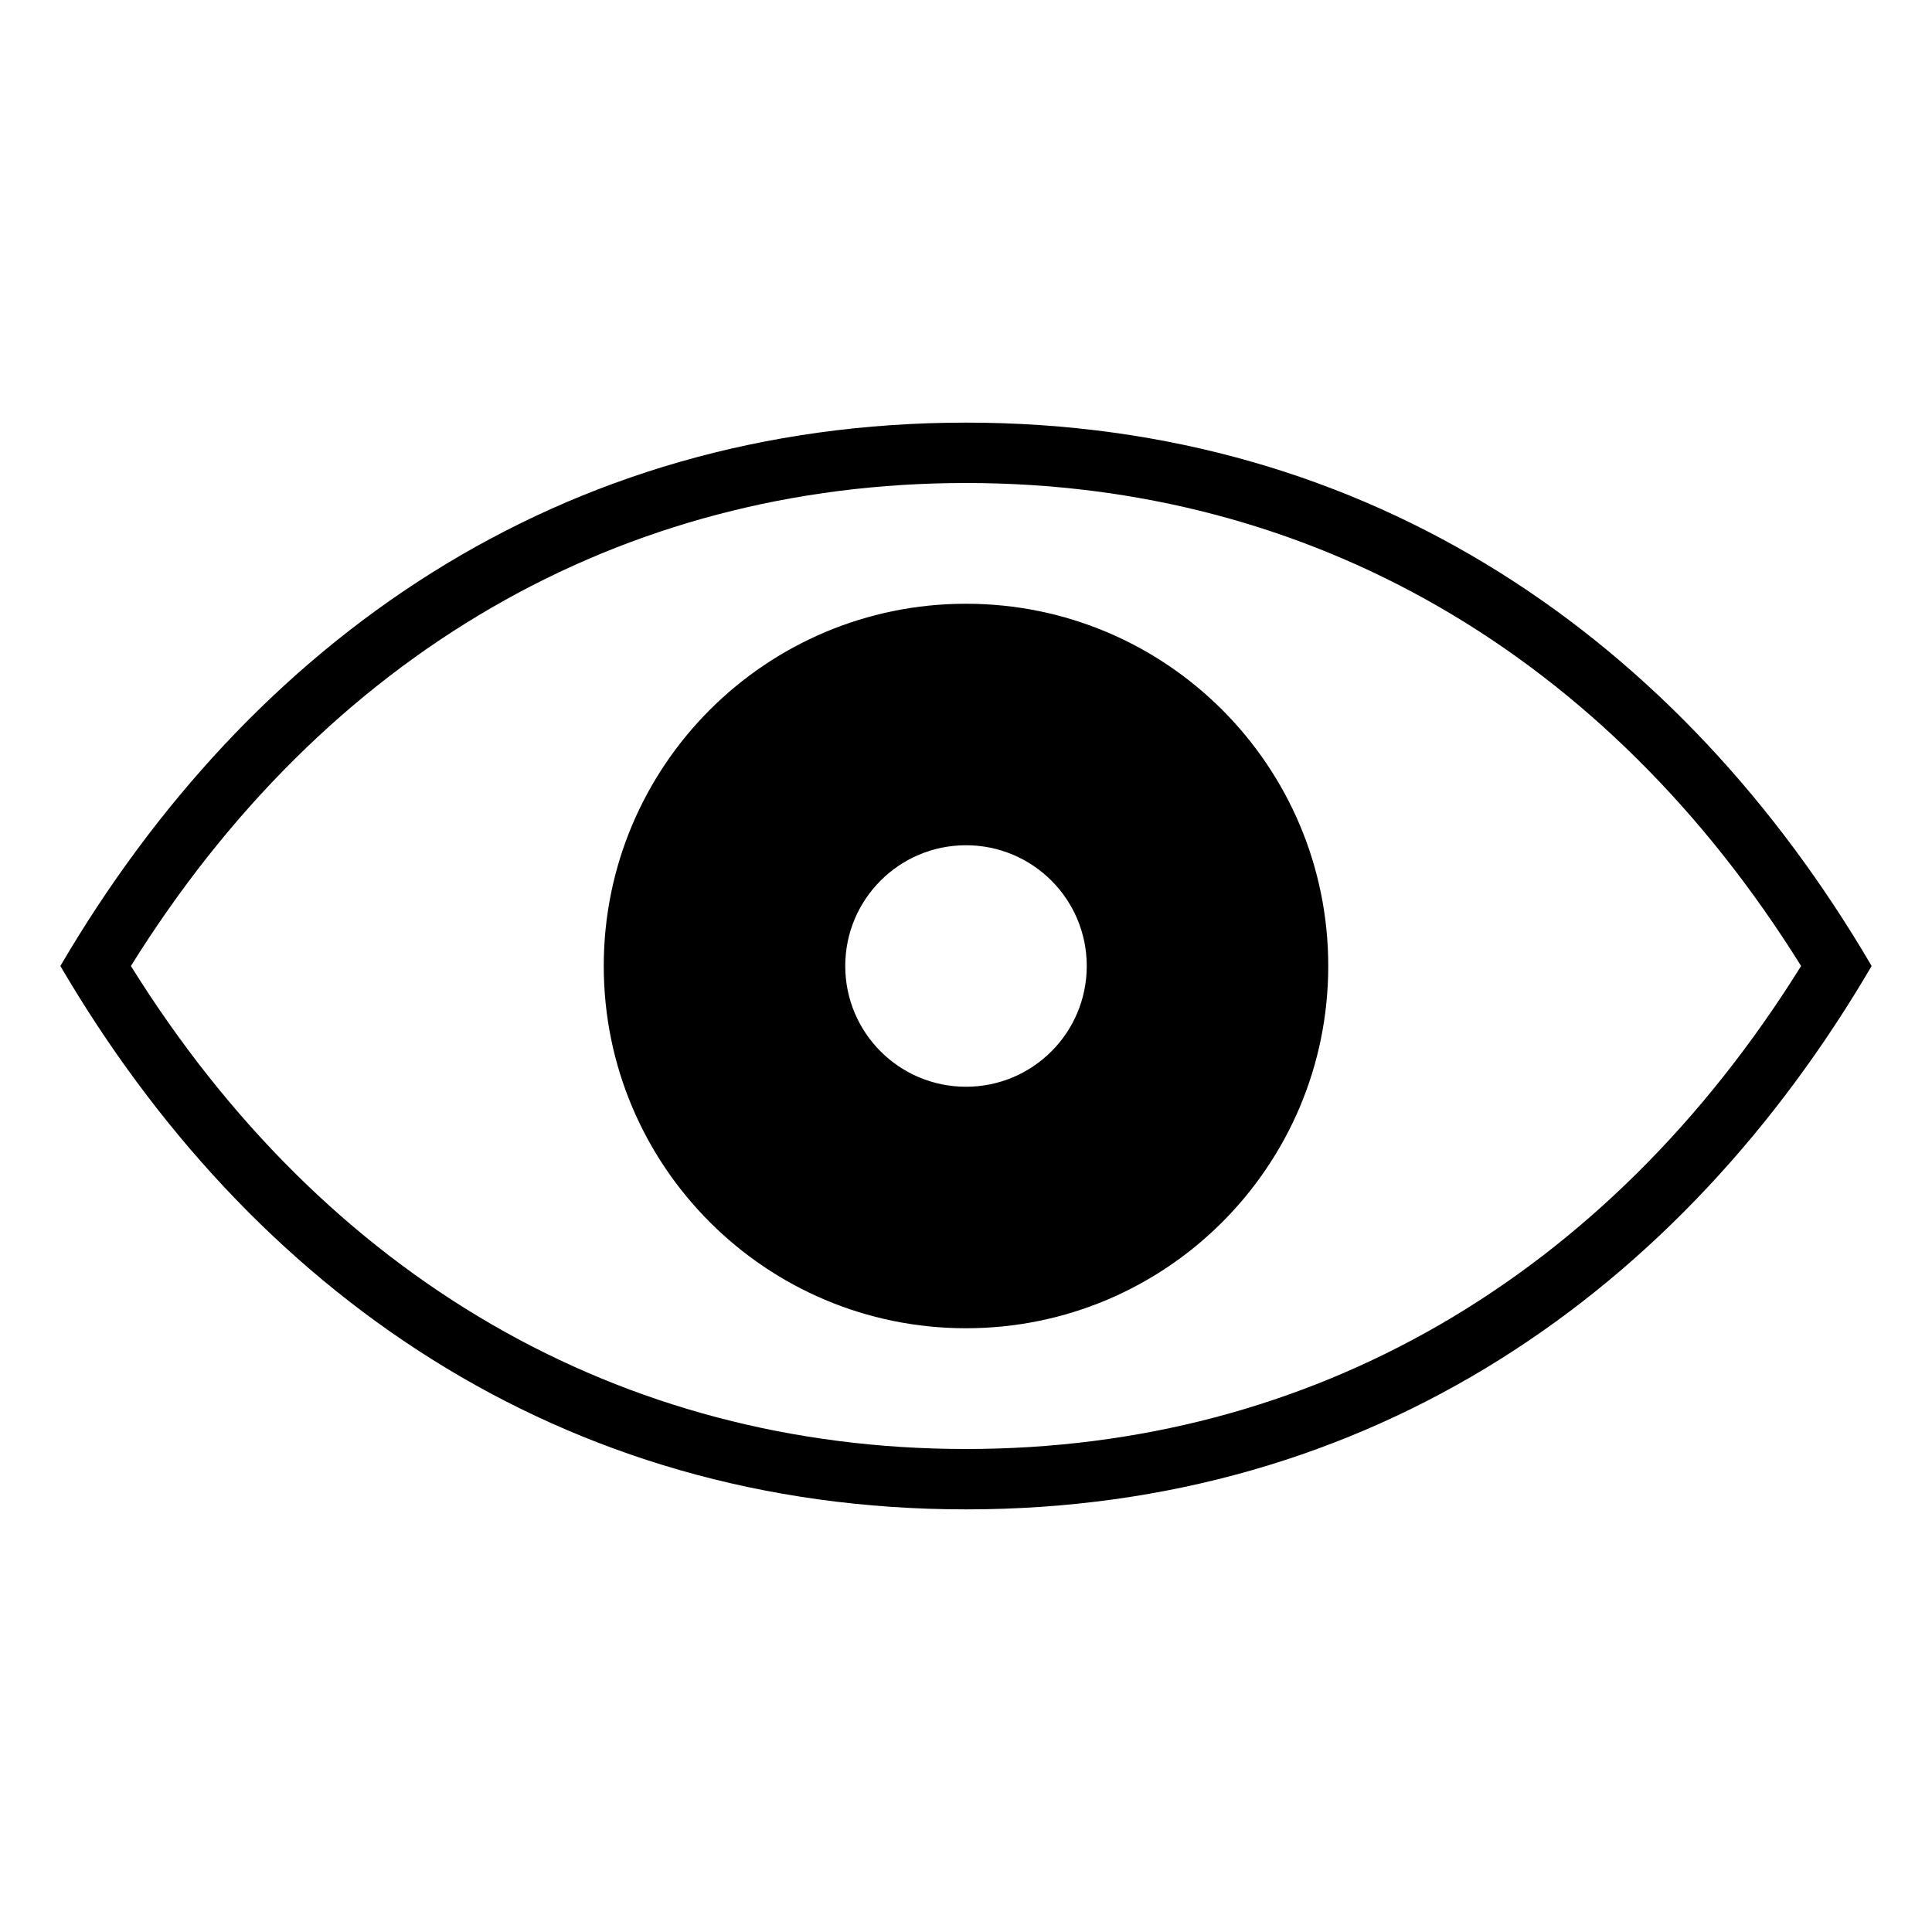
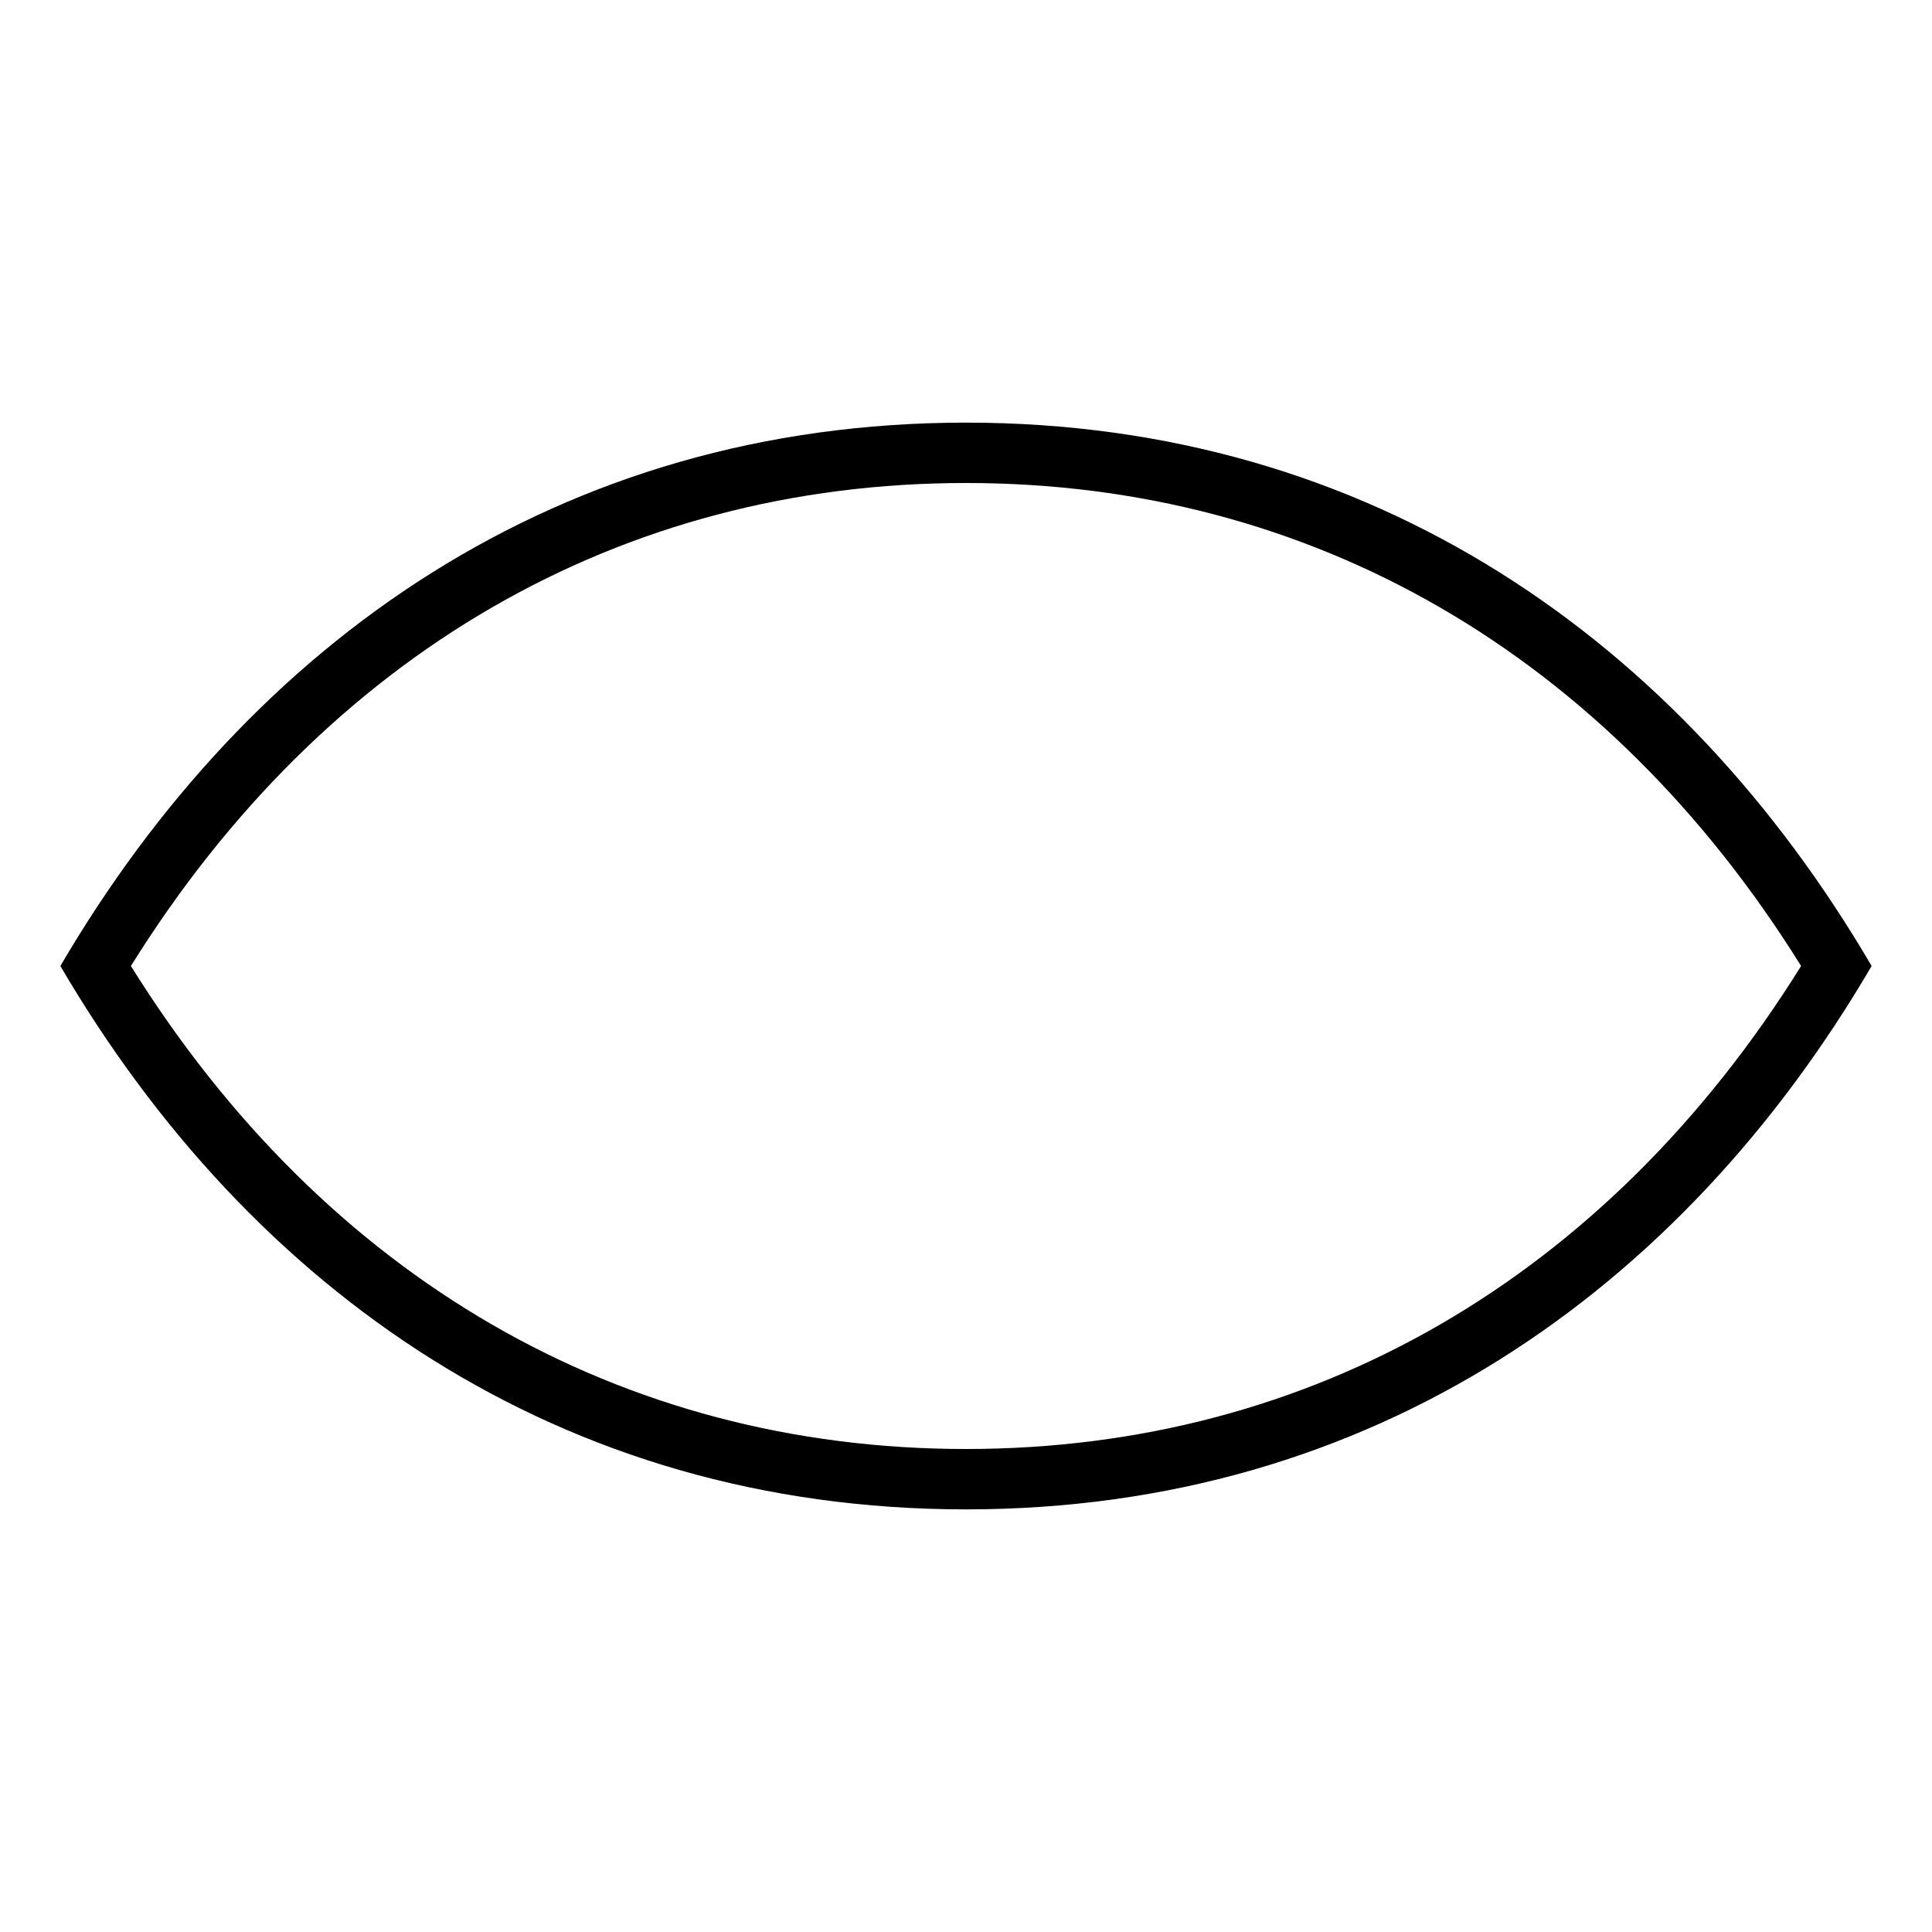
<svg xmlns="http://www.w3.org/2000/svg" viewBox="0 0 64 64" style="enable-background:new 0 0 64 64">
-   <path d="M32,20c-6.627,0-12,5.369-12,12s5.373,12,12,12c6.631,0,12-5.369,12-12S38.631,20,32,20z M32,36c-2.211,0-4-1.79-4-4 s1.789-4,4-4c2.211,0,4,1.79,4,4S34.211,36,32,36z" />
  <path d="M32,14C18.539,14,8.293,21.25,2,32c6.293,10.75,16.539,18,30,18c13.461,0,23.707-7.25,30-18C55.707,21.25,45.461,14,32,14z M32,48c-11.443,0-21.226-5.67-27.664-16C10.774,21.67,20.557,16,32,16c11.443,0,21.226,5.67,27.664,16 C53.226,42.33,43.443,48,32,48z" />
</svg>